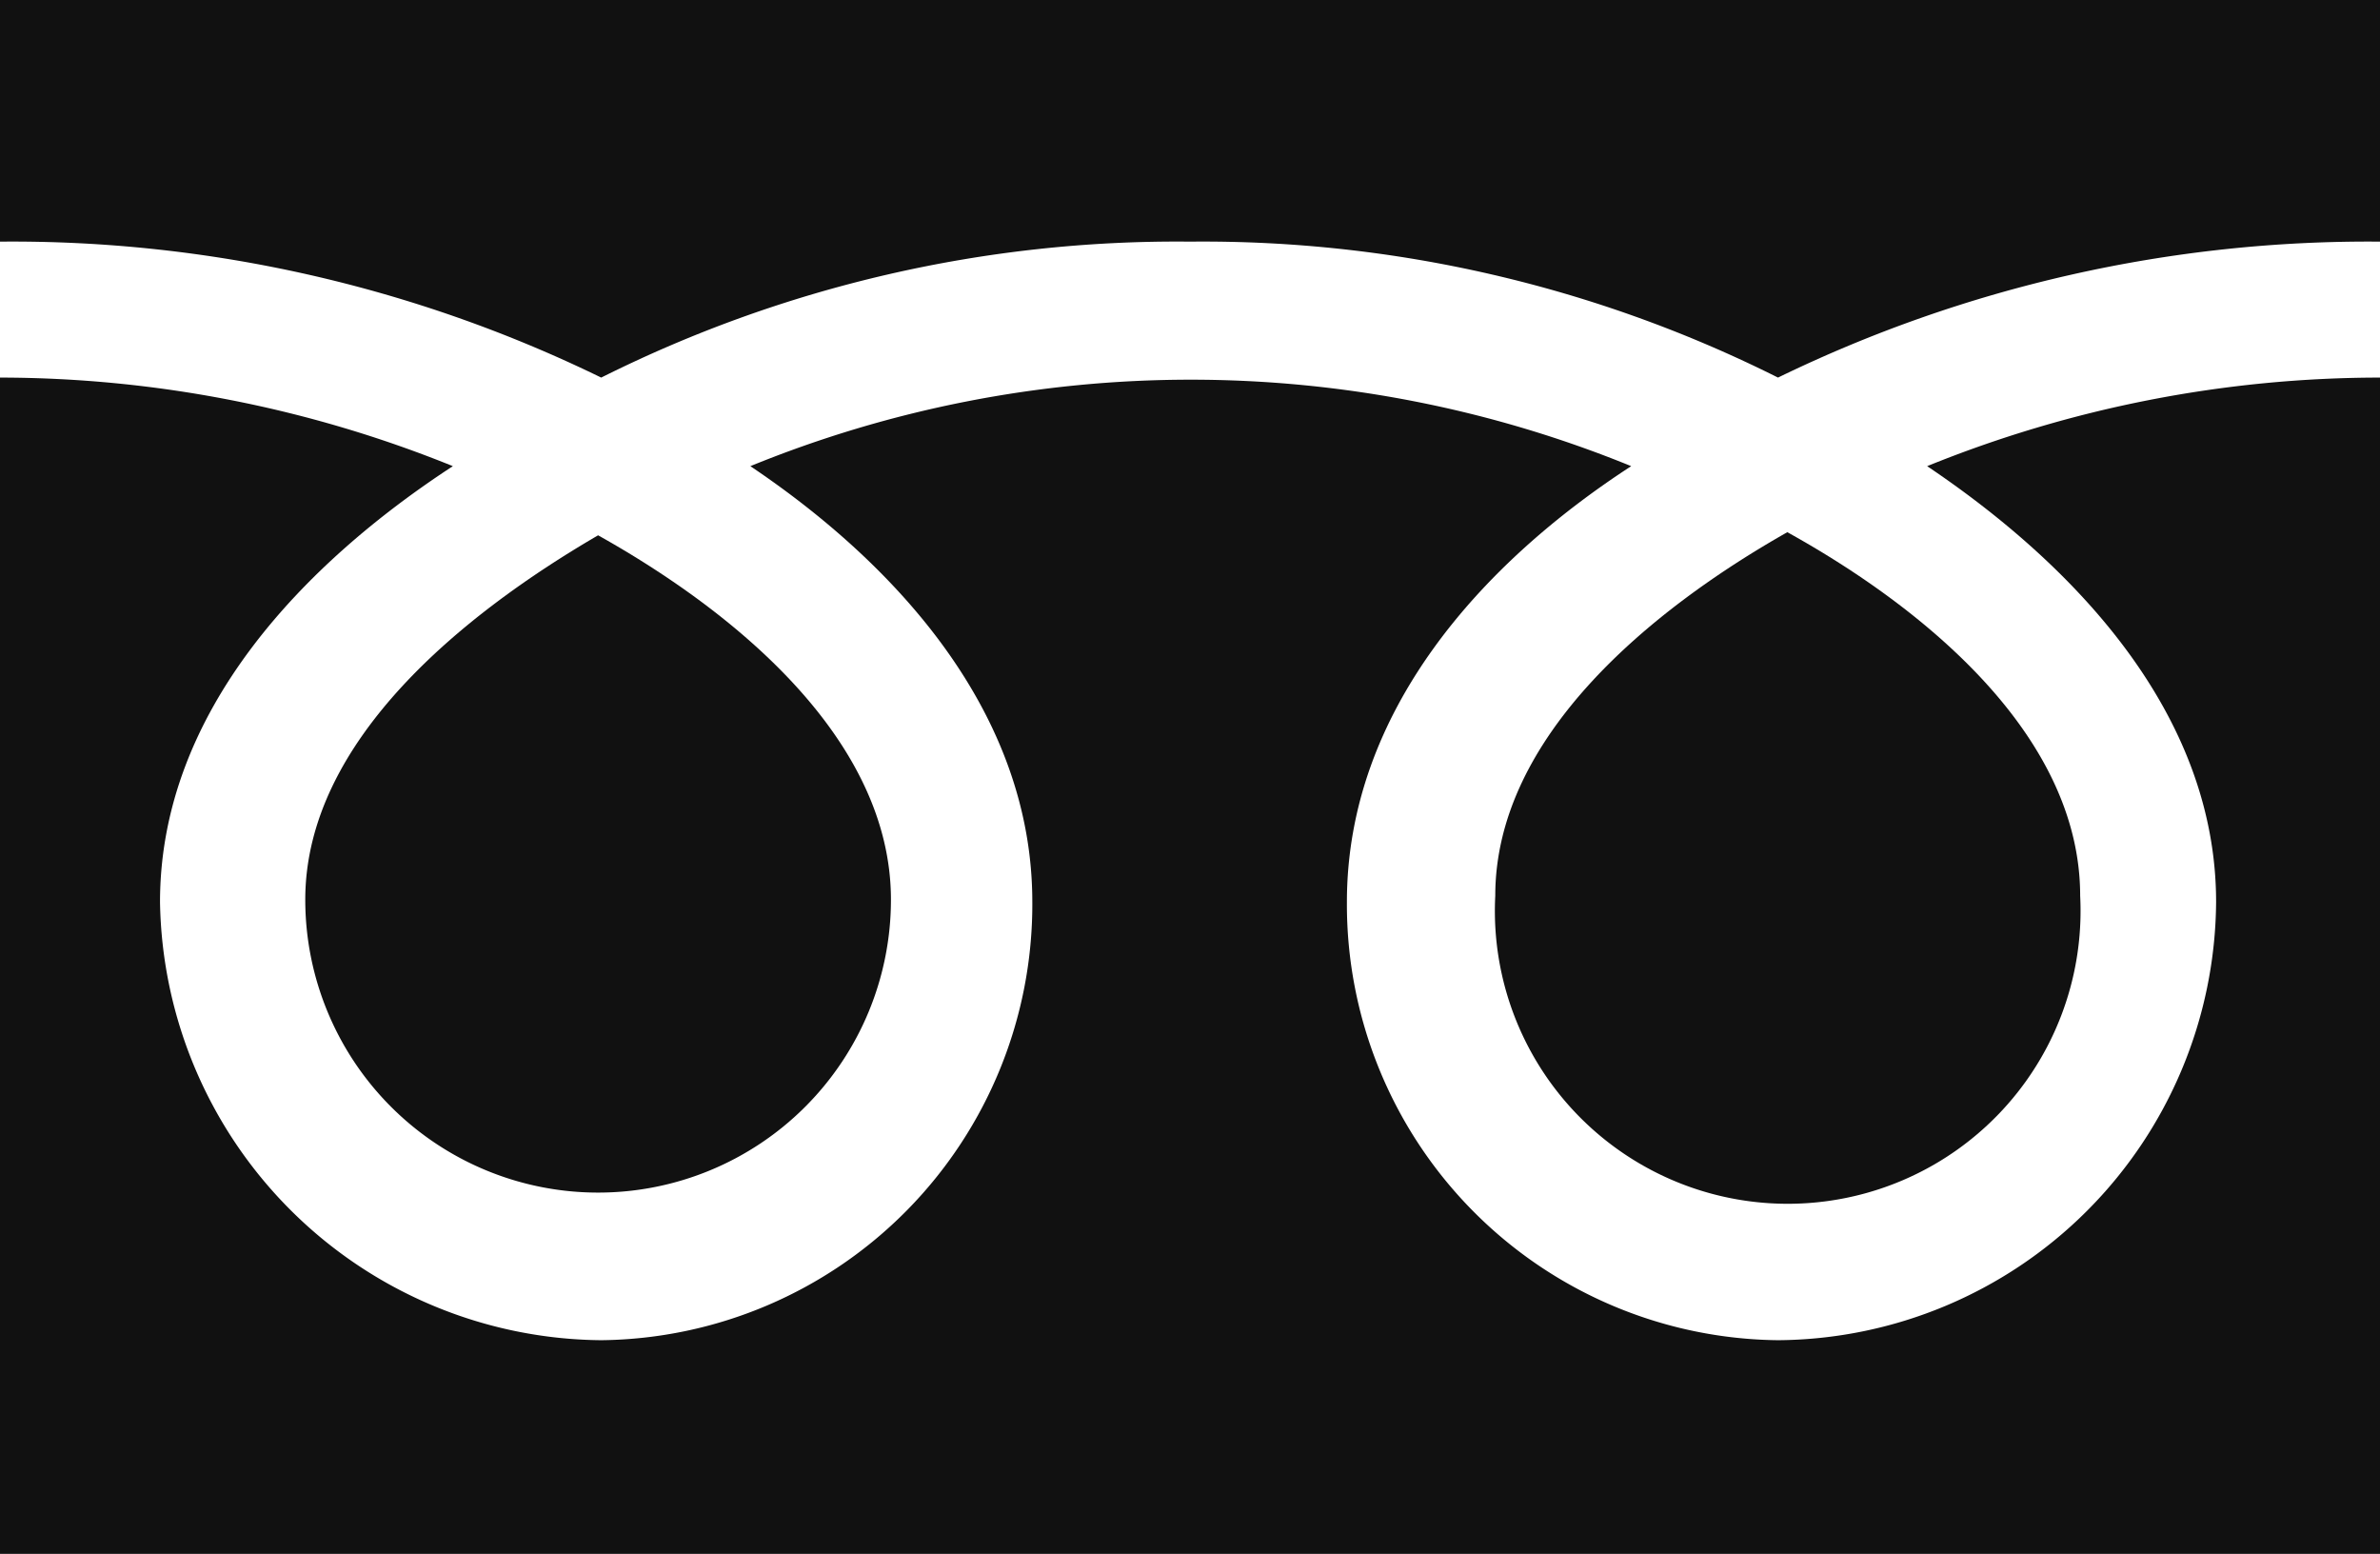
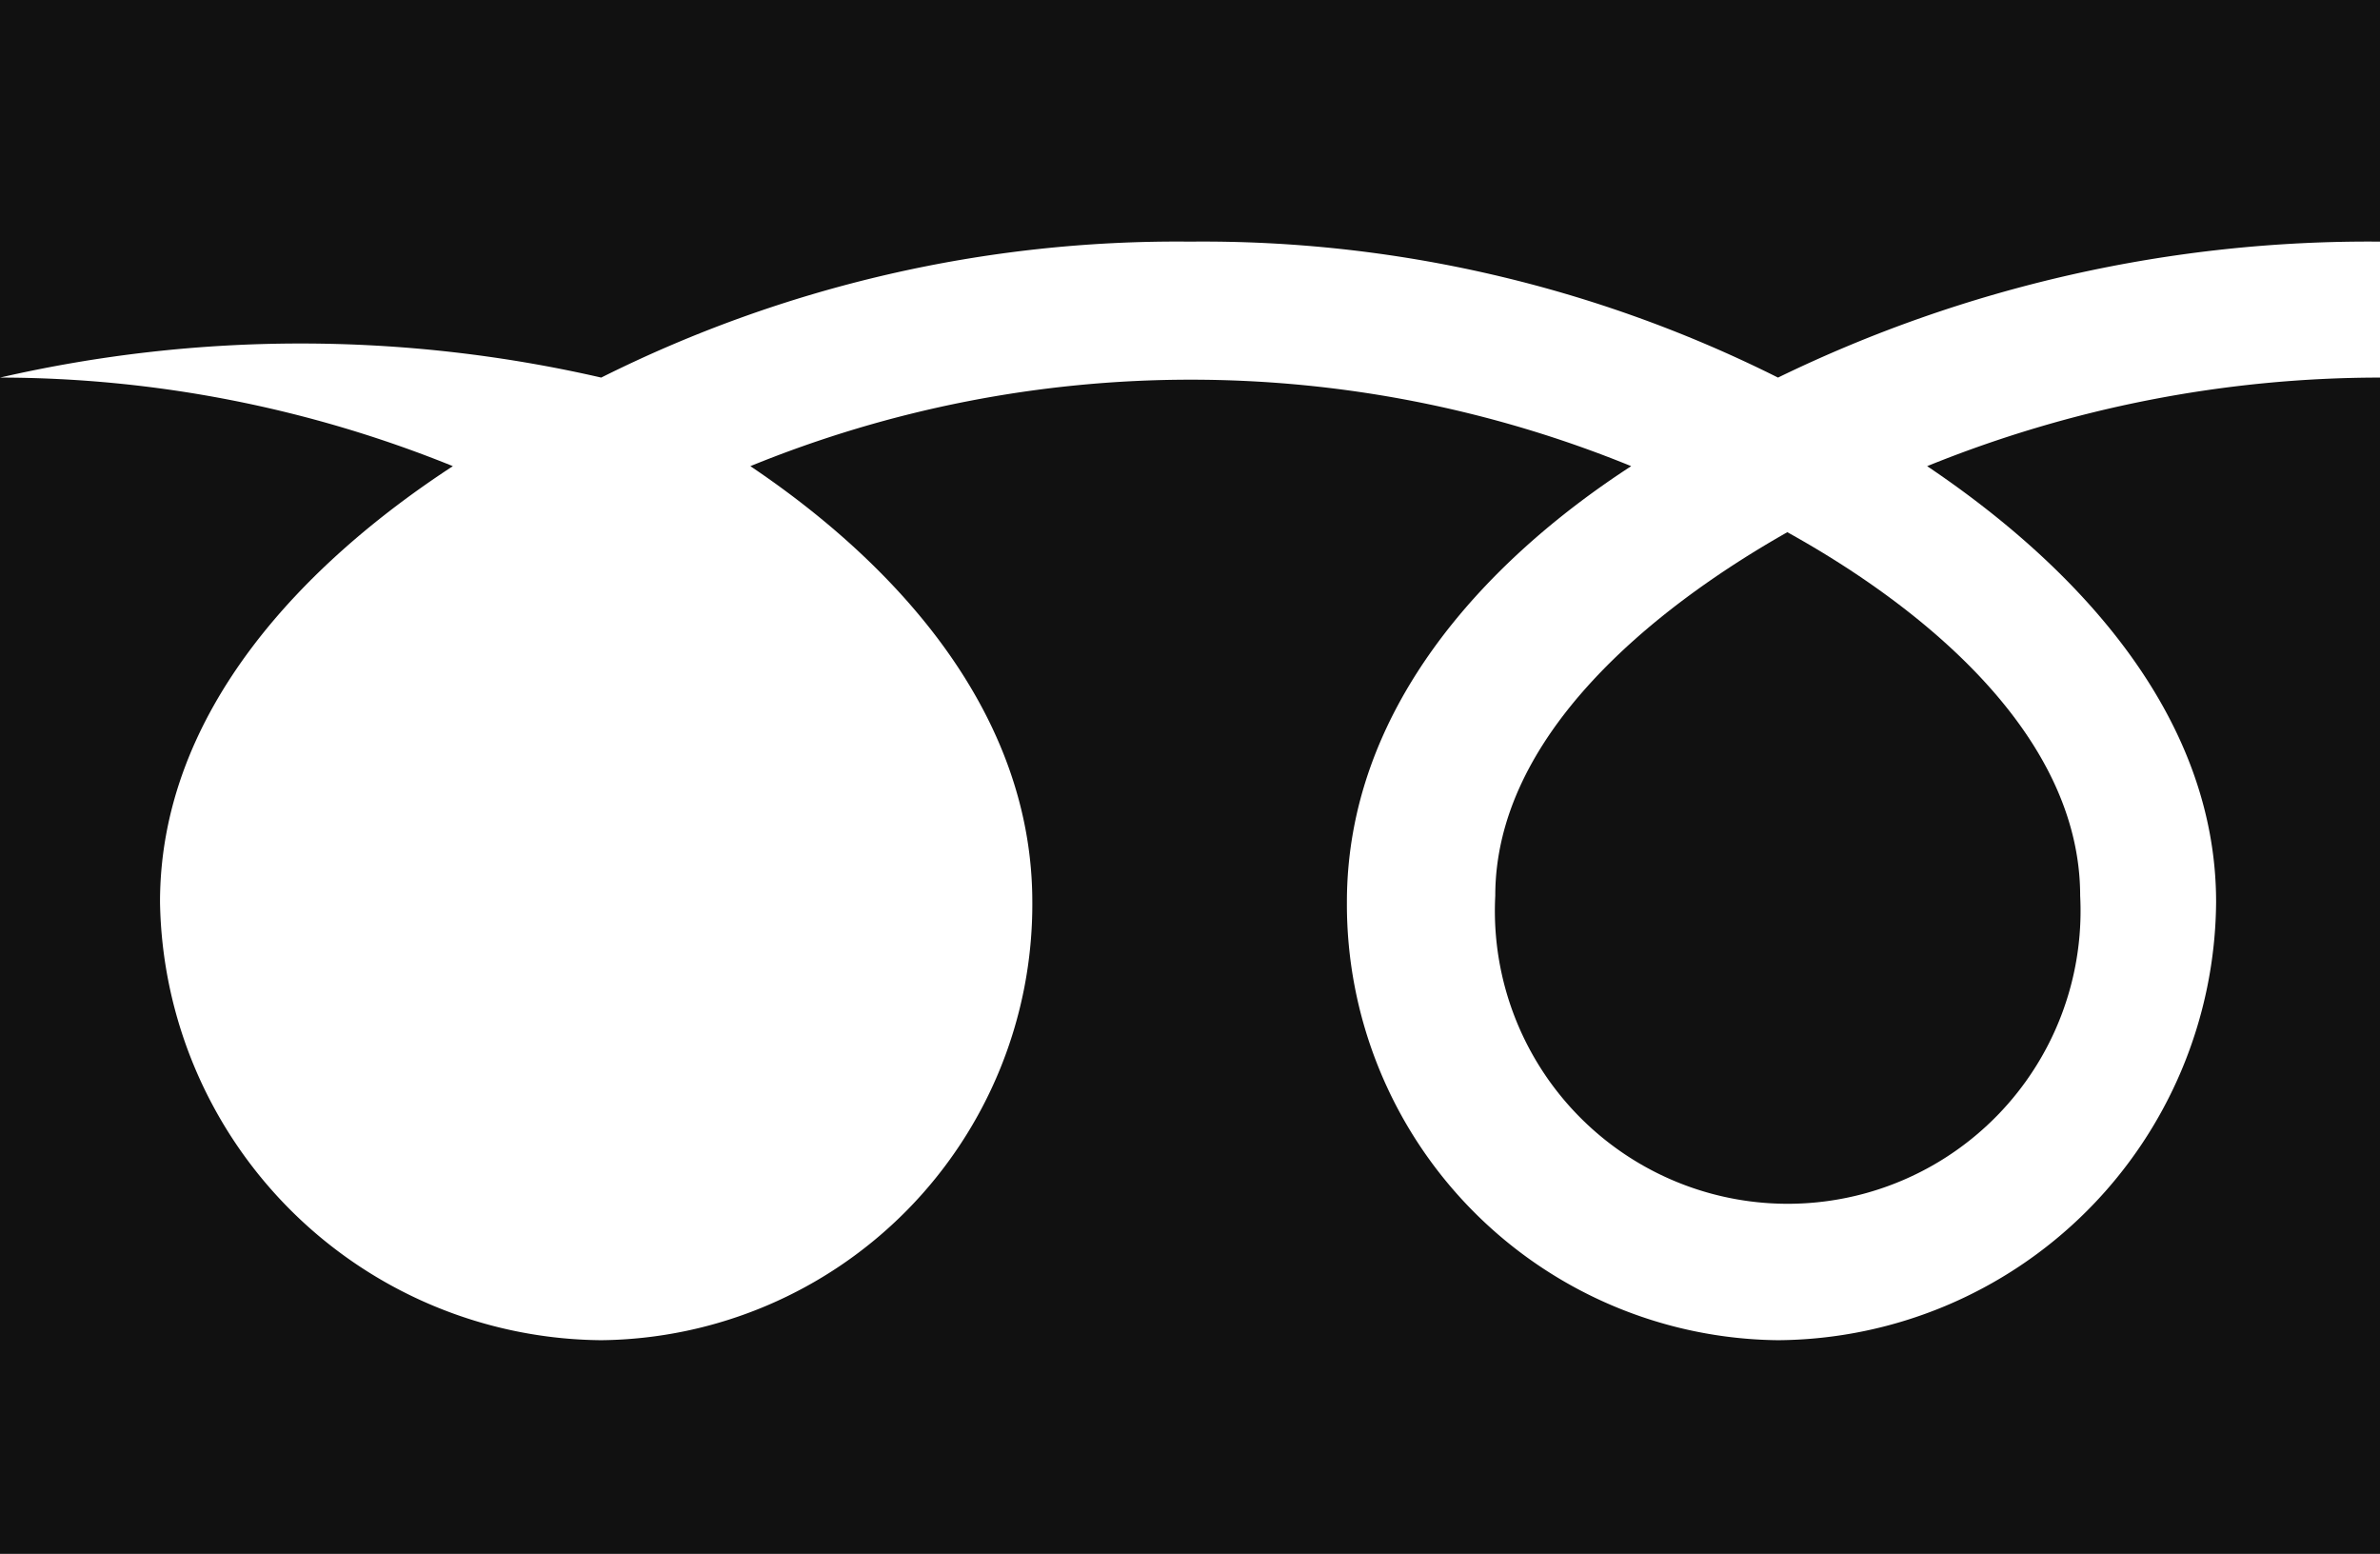
<svg xmlns="http://www.w3.org/2000/svg" viewBox="0 0 30.64 20">
  <defs>
    <style>.cls-1{fill:#111;}</style>
  </defs>
  <g id="レイヤー_2" data-name="レイヤー 2">
    <g id="レイヤー_1-2" data-name="レイヤー 1">
      <path class="cls-1" d="M19.25,11.53a3.77,3.77,0,1,0,7.53,0c0-2.06-2-3.7-3.77-4.68C21.28,7.83,19.25,9.47,19.25,11.53Z" />
-       <path class="cls-1" d="M3.93,11.58a3.77,3.77,0,1,0,7.54,0c0-2.06-2-3.7-3.77-4.69C6,7.88,3.93,9.52,3.93,11.58Z" />
-       <path class="cls-1" d="M0,0V20H30.64V0ZM30.64,4.86A15.52,15.52,0,0,0,24.81,6c1.89,1.27,3.72,3.18,3.72,5.61a5.68,5.68,0,0,1-5.64,5.64,5.61,5.61,0,0,1-5.55-5.64C17.34,9.15,19.09,7.24,21,6A15,15,0,0,0,9.66,6c1.89,1.27,3.63,3.18,3.63,5.61a5.61,5.61,0,0,1-5.55,5.64,5.73,5.73,0,0,1-5.68-5.64C2.06,9.15,3.93,7.24,5.83,6A15.56,15.56,0,0,0,0,4.86V3.11A17.29,17.29,0,0,1,7.74,4.86a16.56,16.56,0,0,1,7.58-1.75,16.52,16.52,0,0,1,7.57,1.75,17.37,17.37,0,0,1,7.75-1.75Z" />
+       <path class="cls-1" d="M0,0V20H30.64V0ZM30.64,4.86A15.52,15.52,0,0,0,24.81,6c1.89,1.27,3.72,3.18,3.72,5.61a5.68,5.68,0,0,1-5.64,5.64,5.61,5.61,0,0,1-5.55-5.64C17.34,9.15,19.09,7.24,21,6A15,15,0,0,0,9.66,6c1.89,1.27,3.63,3.18,3.63,5.61a5.61,5.61,0,0,1-5.55,5.64,5.73,5.73,0,0,1-5.68-5.64C2.06,9.15,3.93,7.24,5.83,6A15.56,15.56,0,0,0,0,4.86A17.29,17.29,0,0,1,7.74,4.86a16.56,16.56,0,0,1,7.58-1.75,16.52,16.52,0,0,1,7.57,1.75,17.37,17.37,0,0,1,7.75-1.75Z" />
    </g>
  </g>
</svg>